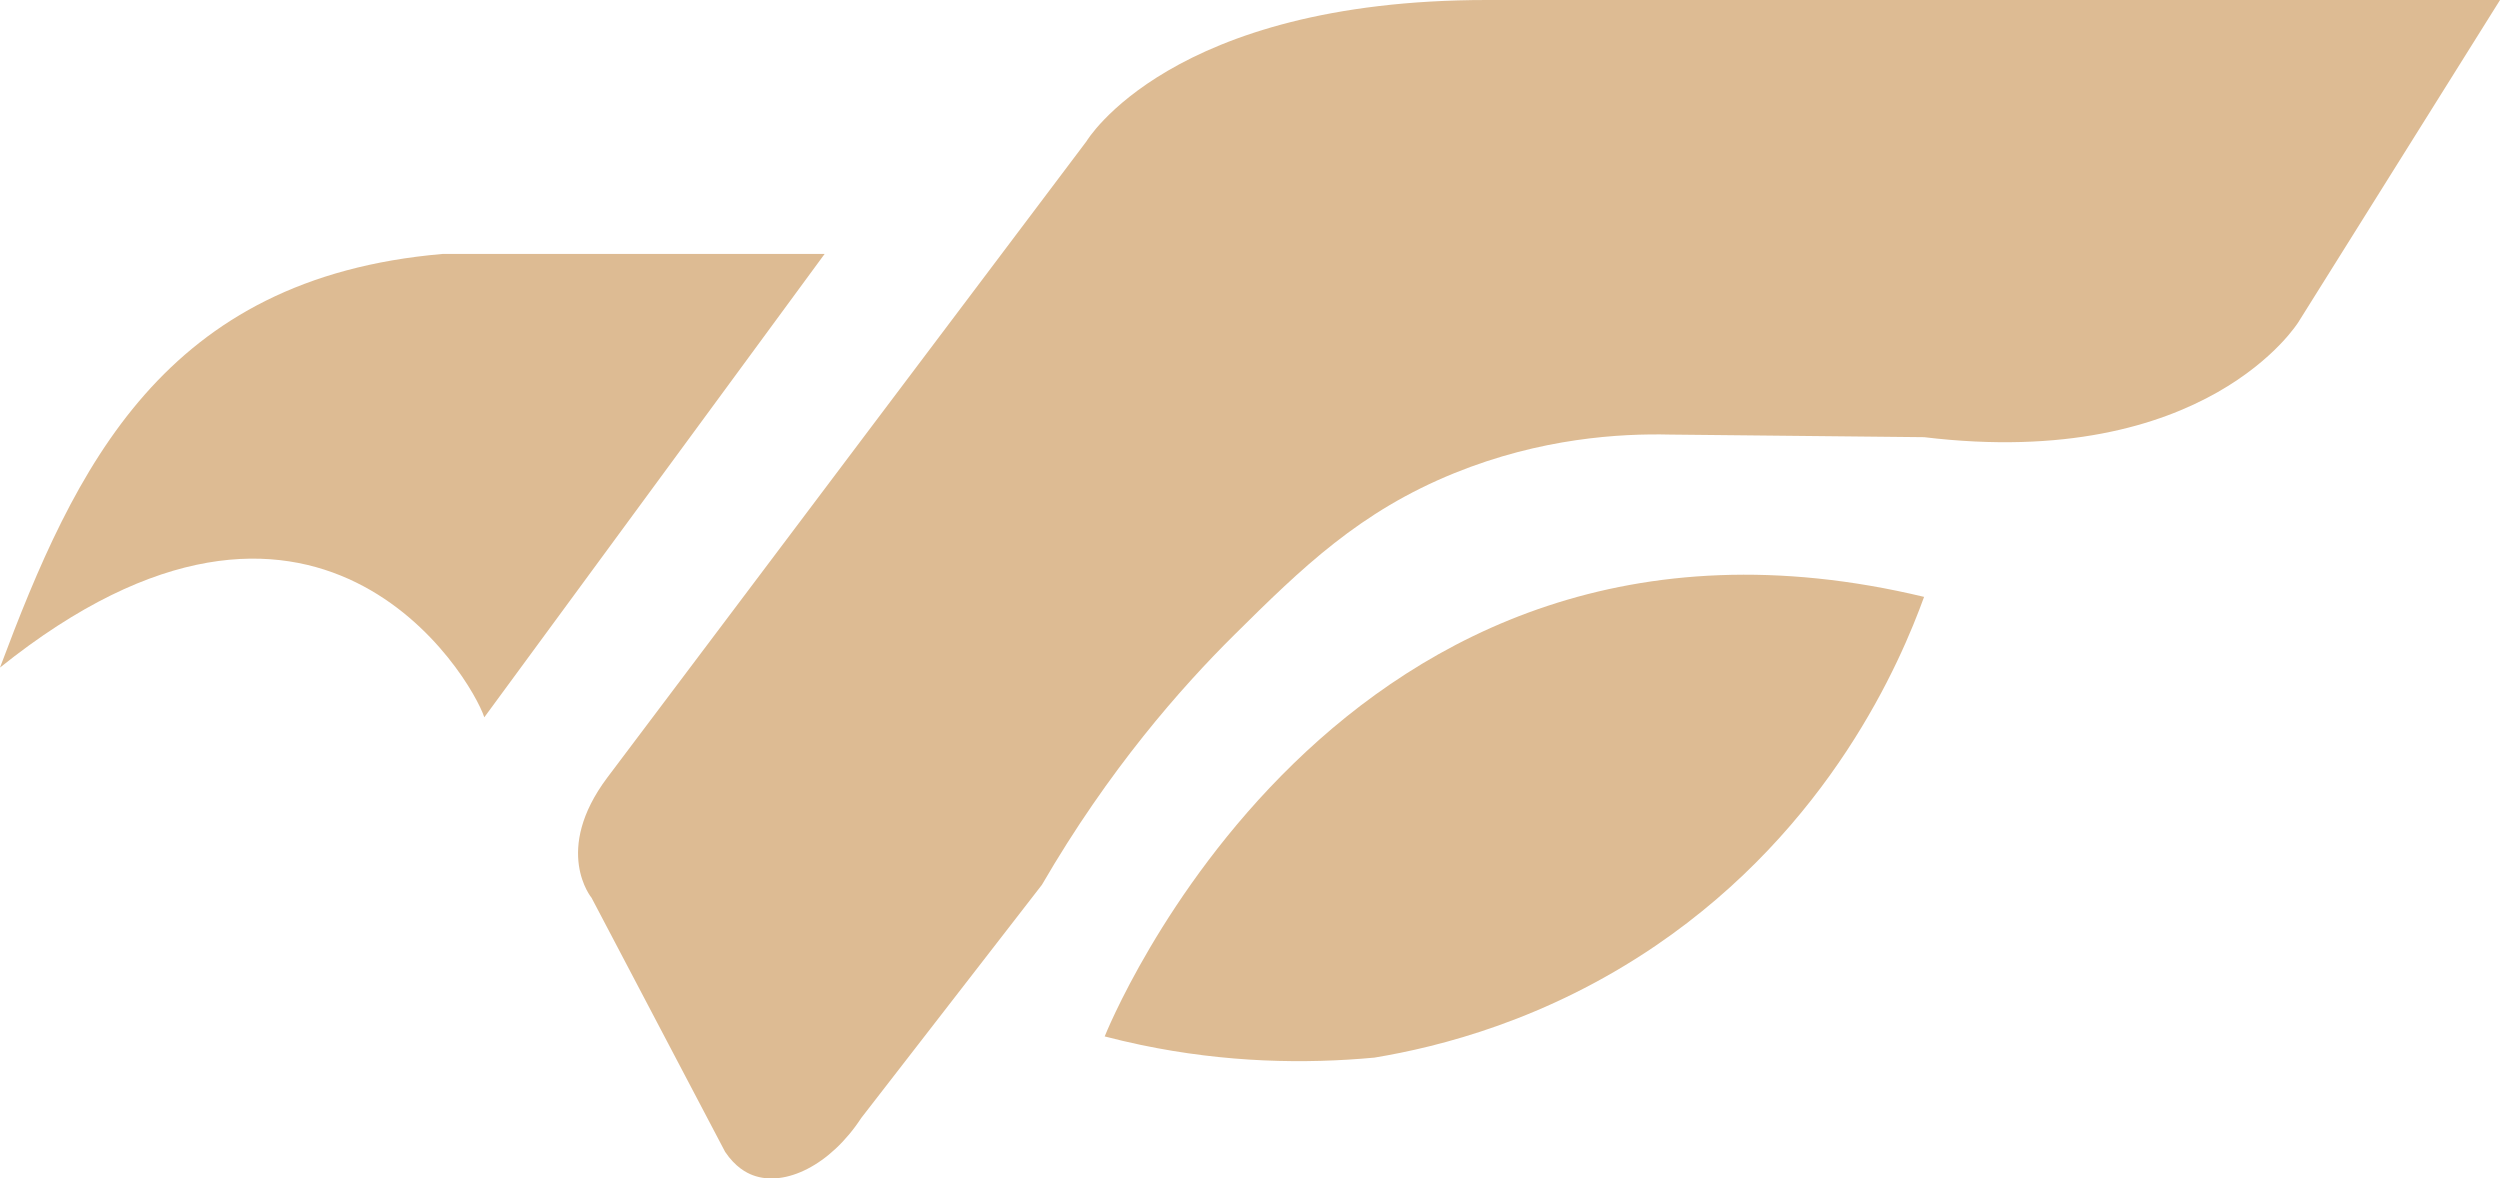
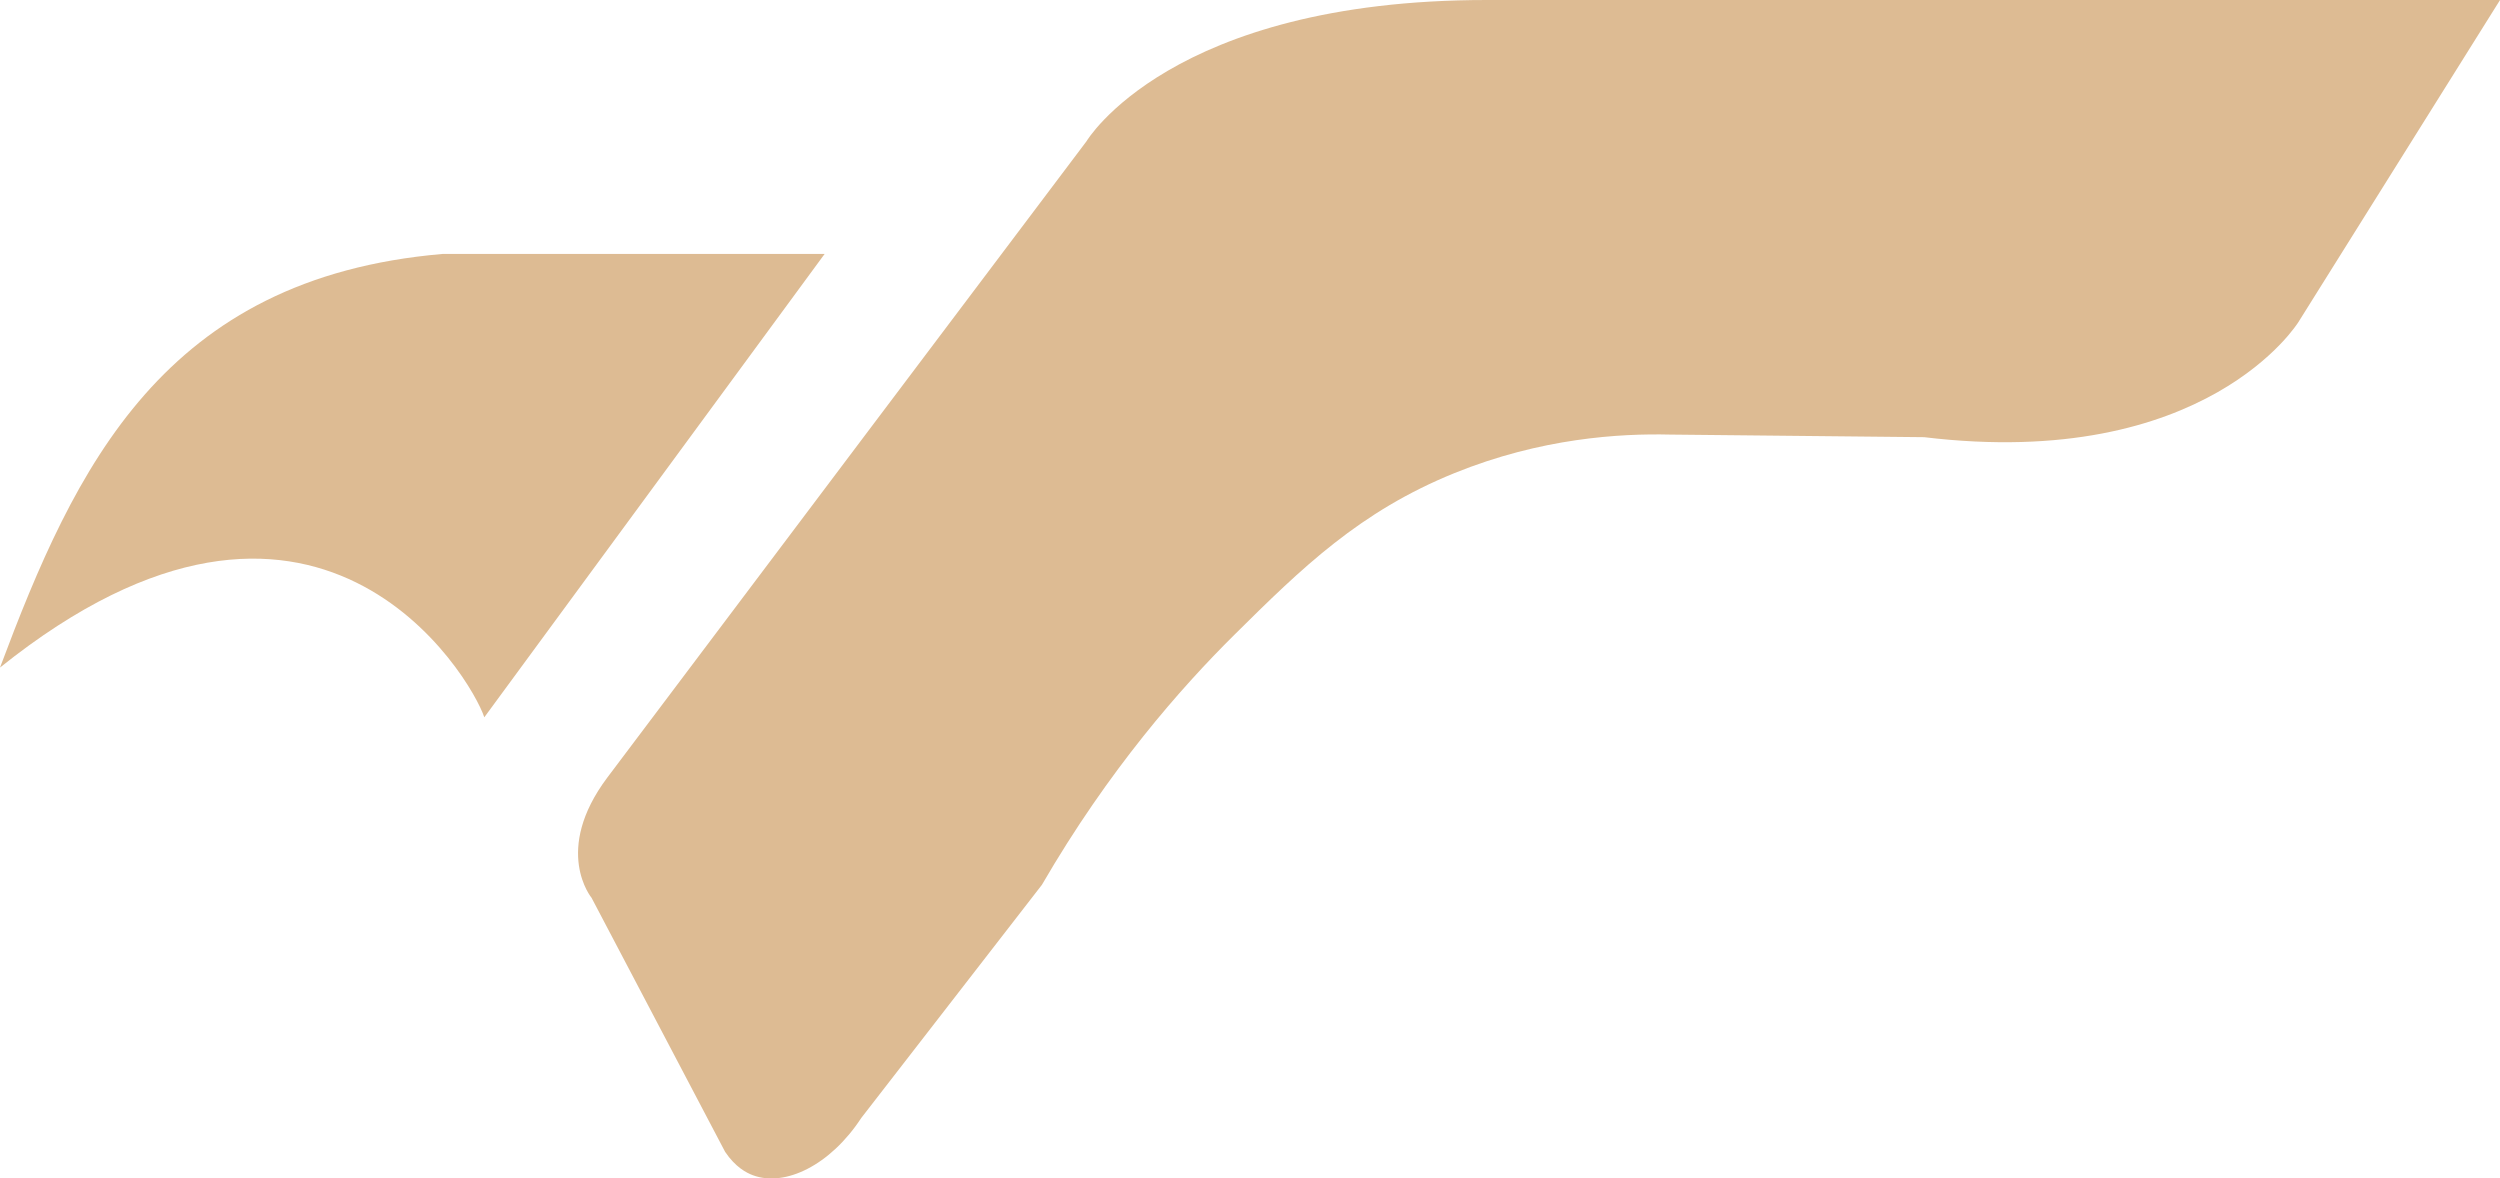
<svg xmlns="http://www.w3.org/2000/svg" id="Camada_2" data-name="Camada 2" viewBox="0 0 586.72 276.56">
  <defs>
    <style>      .cls-1 {        fill: #ddbb93;      }    </style>
  </defs>
  <g id="Camada_1-2" data-name="Camada 1">
    <g>
      <path class="cls-1" d="M113.66,168.34c-3.02-9.22-39.32-71.27-113.66-11.67,17.62-47.05,38.34-91.41,103.83-97.07h89.7c-26.62,36.25-53.24,72.49-79.87,108.74Z" />
-       <path class="cls-1" d="M259.26,243.23s54.06-136.33,192.3-103.15c-5.5,15.14-21.93,53.95-63.03,81.89-25.65,17.43-50.71,23.71-65.98,26.24-16.22,1.51-34.82,1.21-54.81-2.98-2.9-.61-5.72-1.28-8.47-1.99Z" />
-       <path class="cls-1" d="M138.85,210.73s-9.22-11.06,3.69-28.26c12.9-17.2,112.43-149.29,112.43-149.29,0,0,19.66-33.18,94-33.18h237.76l-47.31,75.57s-21.5,35.02-87.85,27.03l-59.59-.61c-11.74-.28-30.29.78-50.69,9.06-22.15,9-35.65,22.11-51.61,37.94-12.52,12.41-29.45,31.6-45.16,58.67l-42.39,54.71c-7.27,11.12-17.92,16.25-25.42,13.45-1.54-.57-4.13-1.92-6.53-5.49-10.44-19.86-20.89-39.73-31.33-59.59Z" />
+       <path class="cls-1" d="M138.85,210.73s-9.22-11.06,3.69-28.26c12.9-17.2,112.43-149.29,112.43-149.29,0,0,19.66-33.18,94-33.18h237.76l-47.31,75.57s-21.5,35.02-87.85,27.03l-59.59-.61c-11.74-.28-30.29.78-50.69,9.06-22.15,9-35.65,22.11-51.61,37.94-12.52,12.41-29.45,31.6-45.16,58.67l-42.39,54.71c-7.27,11.12-17.92,16.25-25.42,13.45-1.54-.57-4.13-1.92-6.53-5.49-10.44-19.86-20.89-39.73-31.33-59.59" />
    </g>
  </g>
</svg>